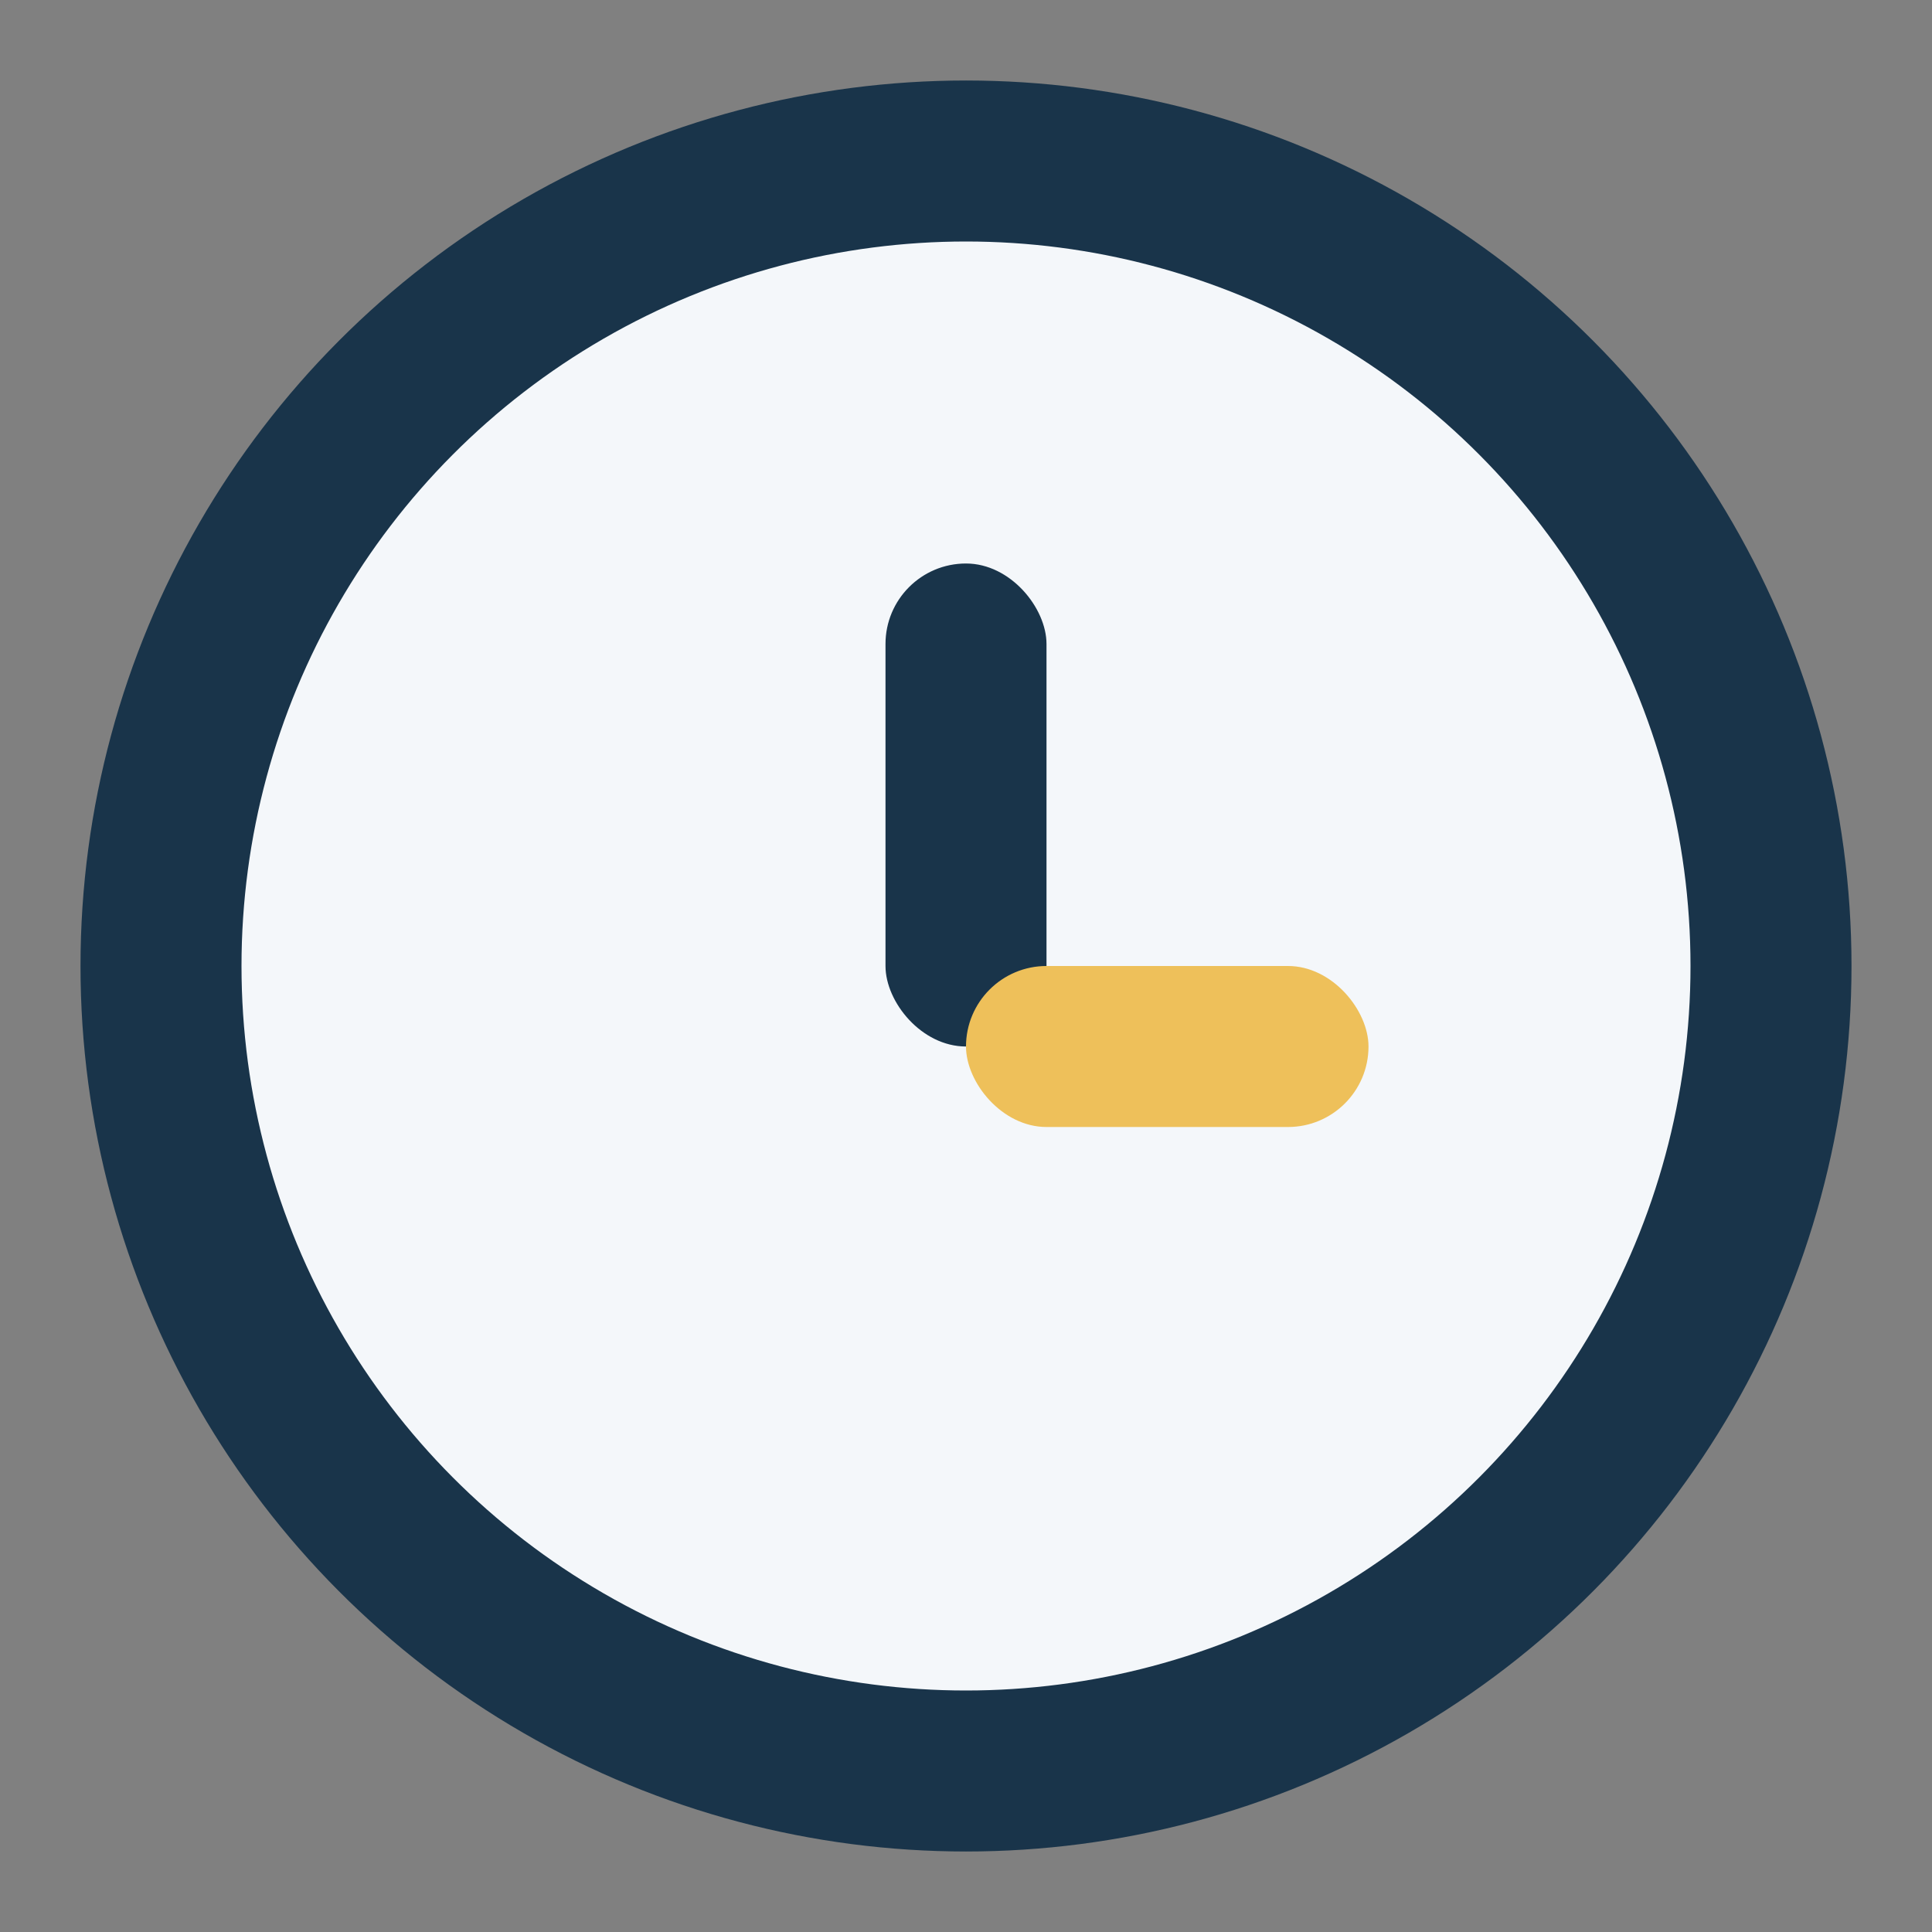
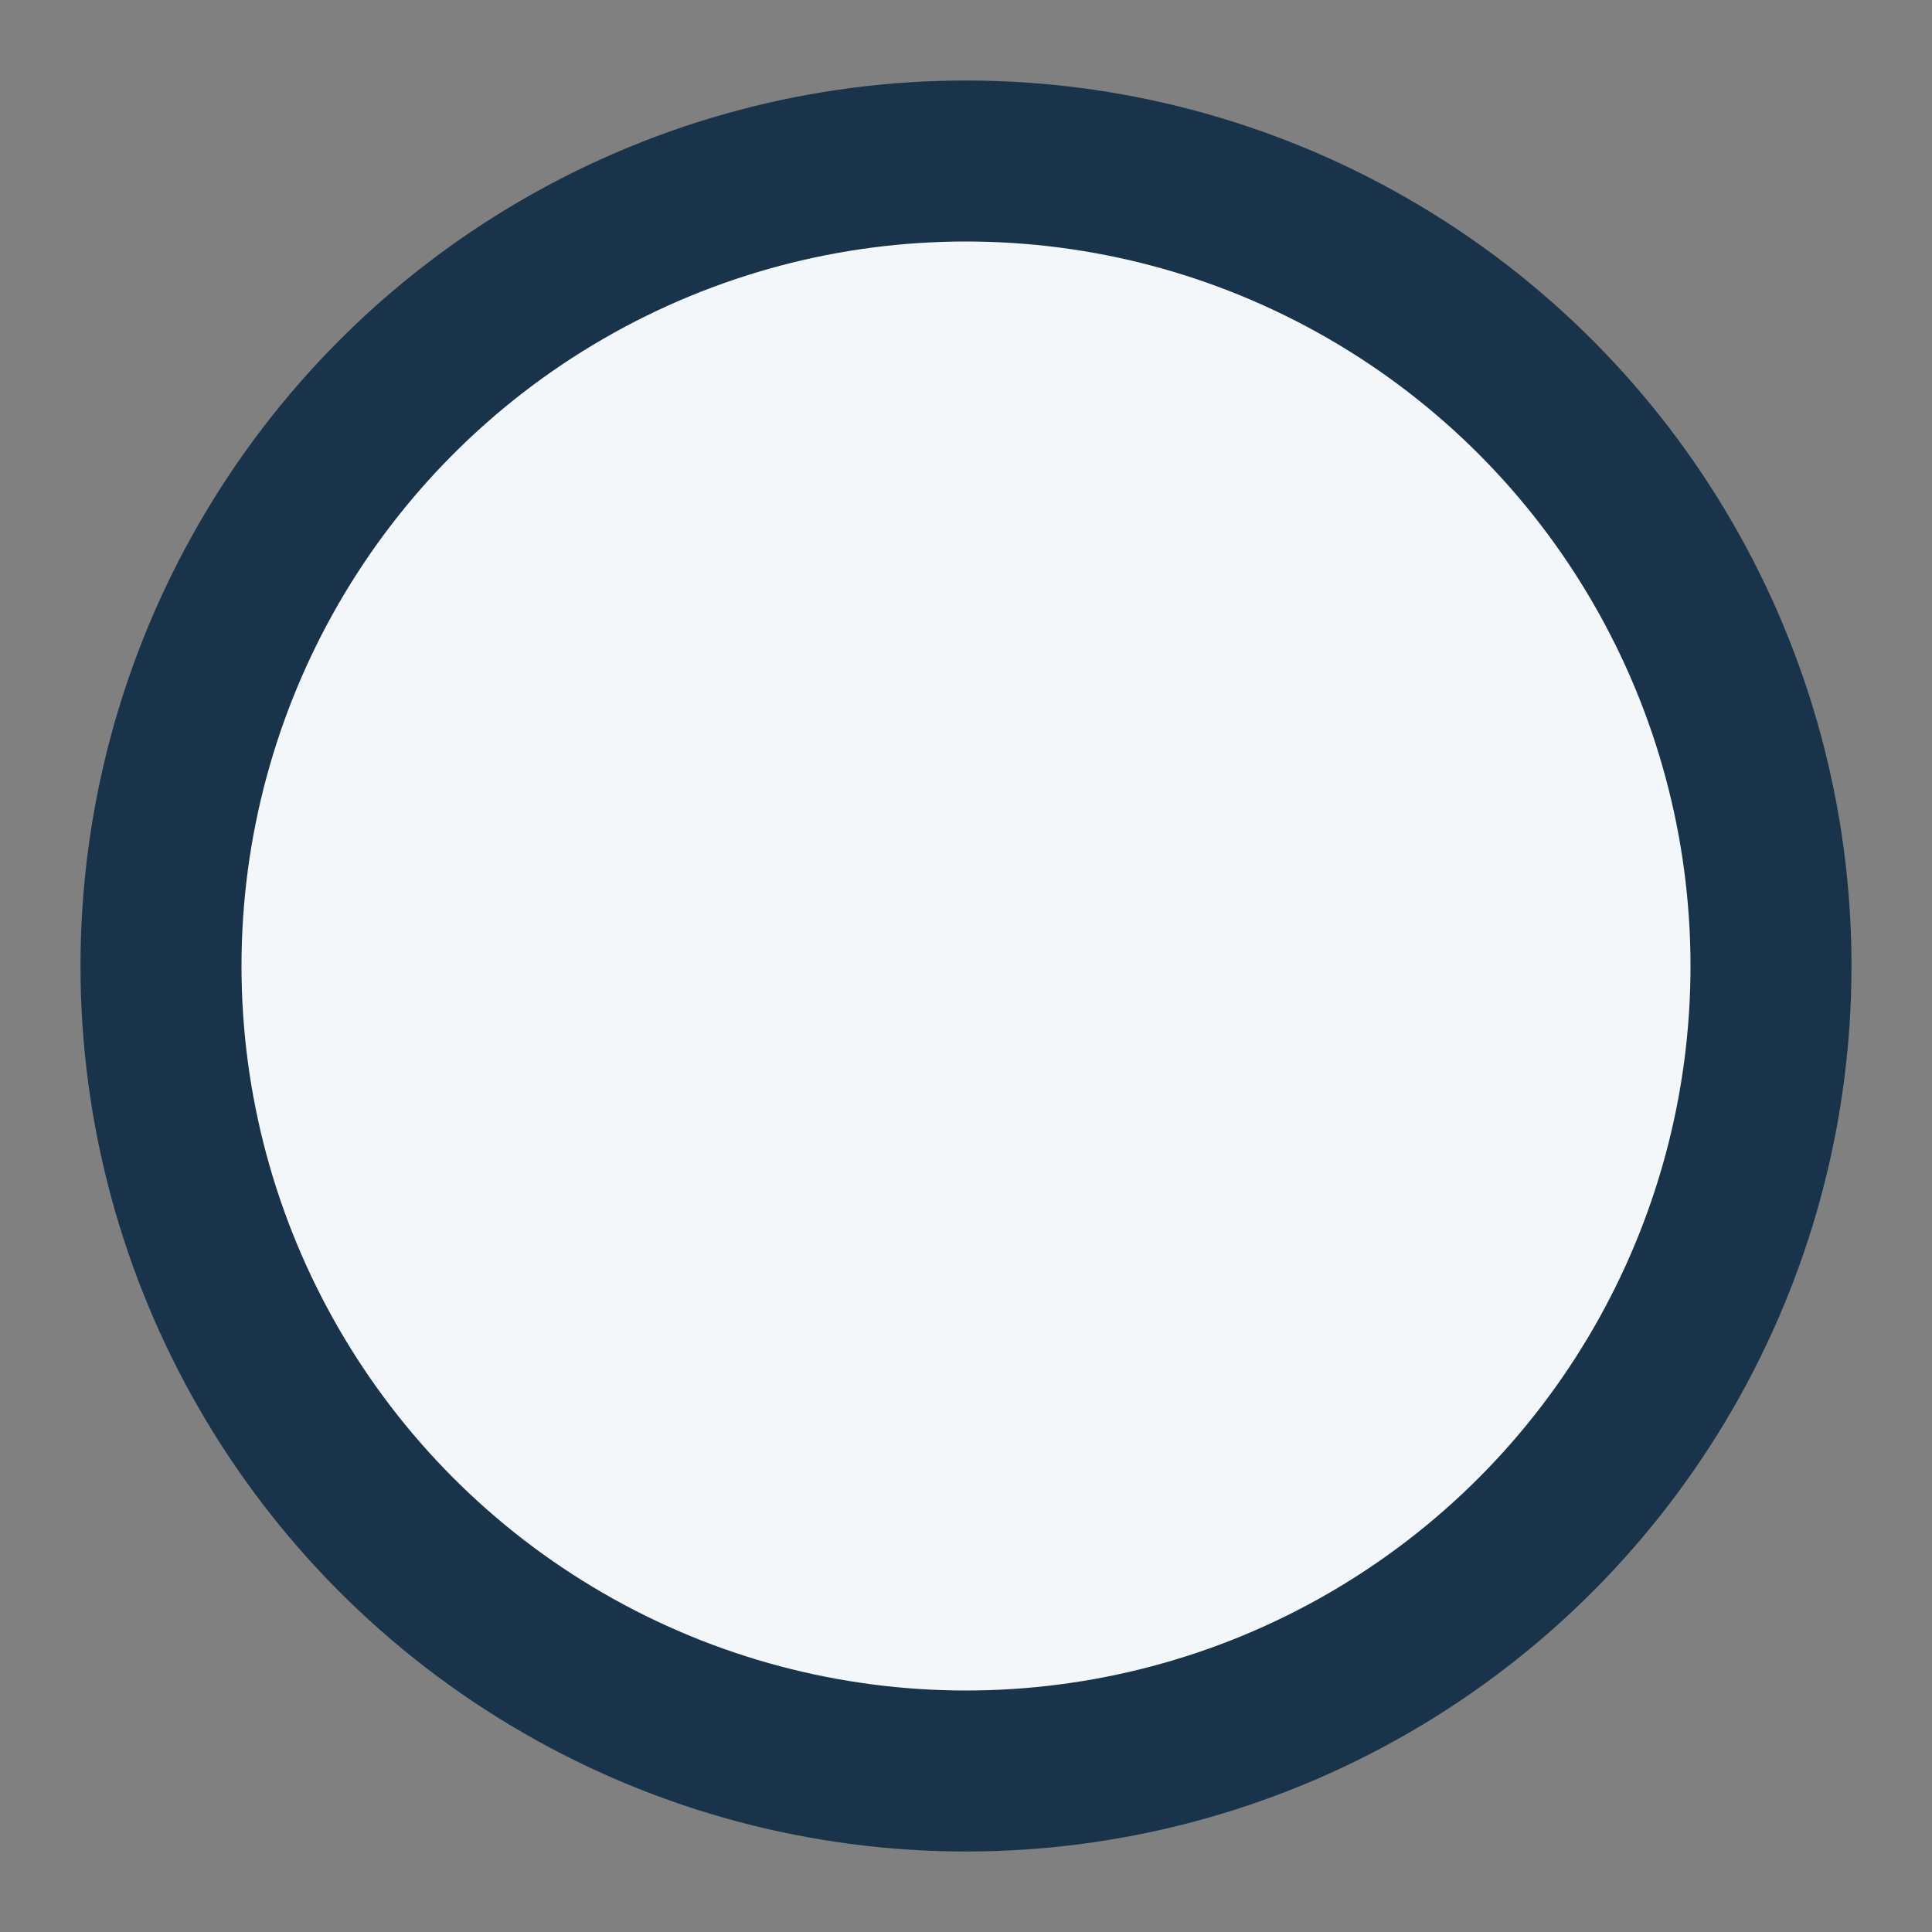
<svg xmlns="http://www.w3.org/2000/svg" width="24" height="24" viewBox="0 0 24 24">
  <rect x="0" y="0" width="24" height="24" fill="#808080" stroke="none" />
  <circle cx="12" cy="12" r="10" fill="#F4F7FA" stroke="#19344A" stroke-width="2" />
-   <rect x="11" y="7" width="2" height="6" rx="1" fill="#19344A" />
-   <rect x="12" y="12" width="5" height="2" rx="1" fill="#EEC05A" />
</svg>